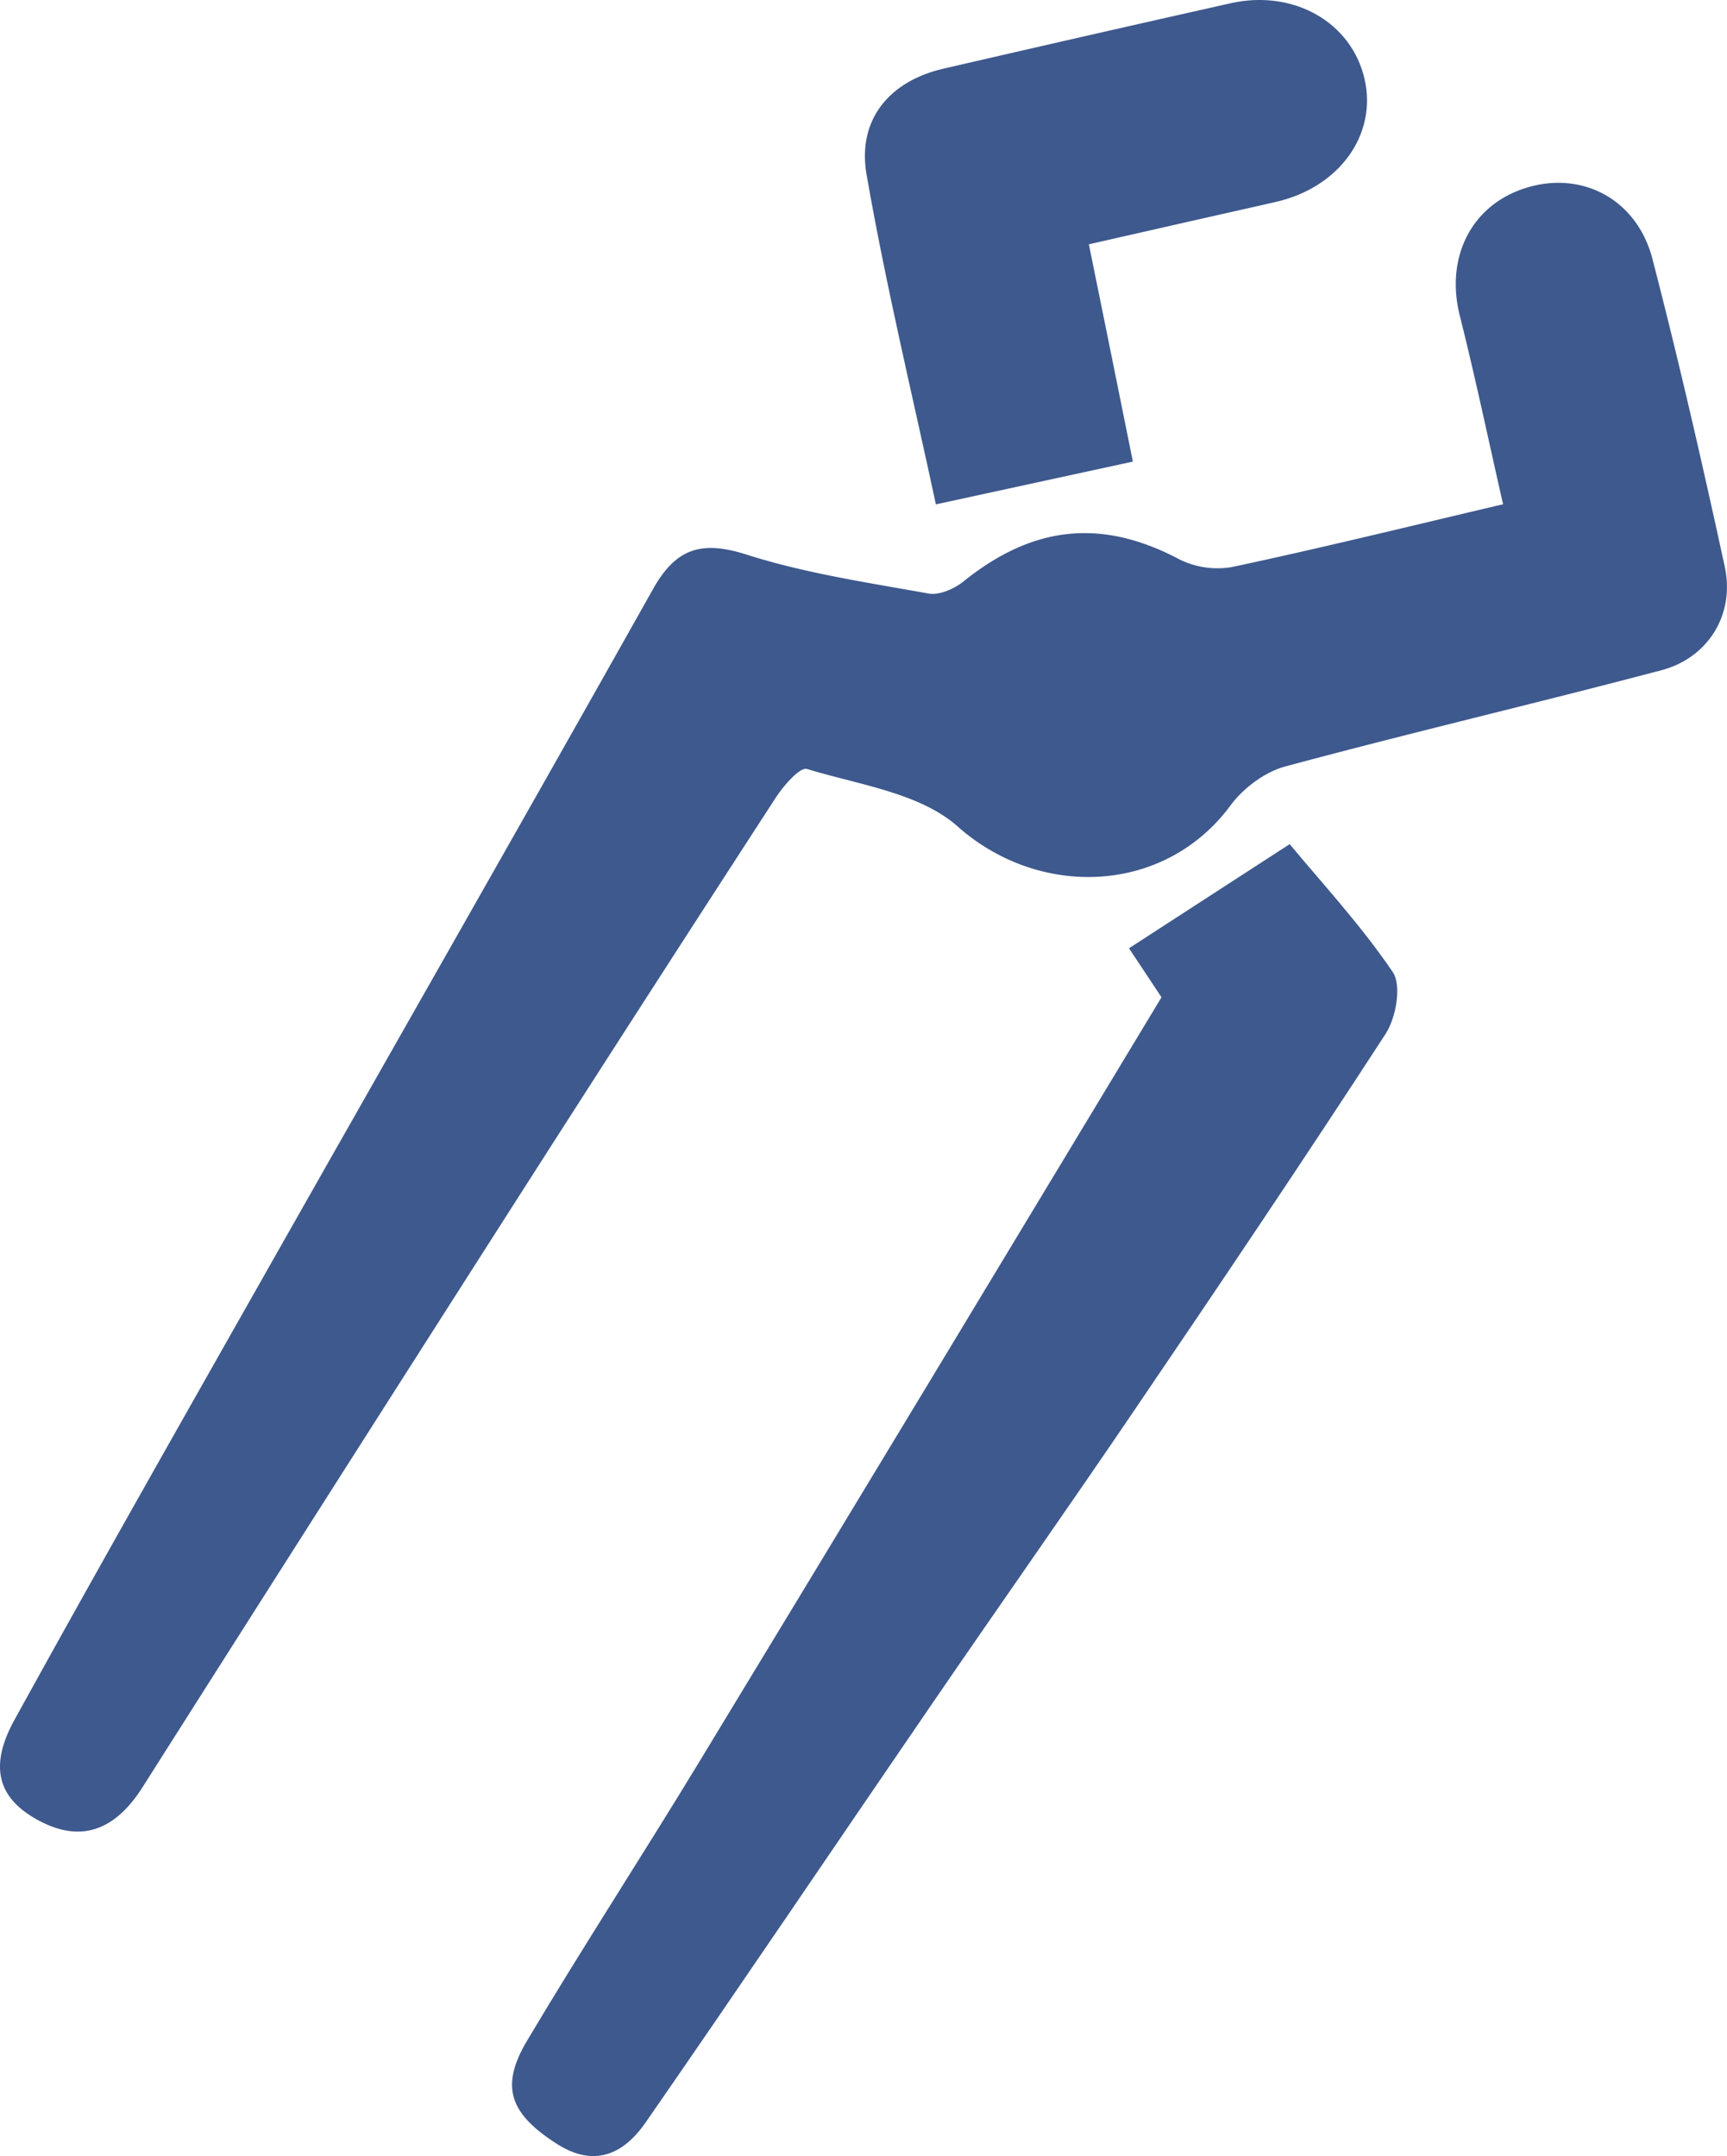
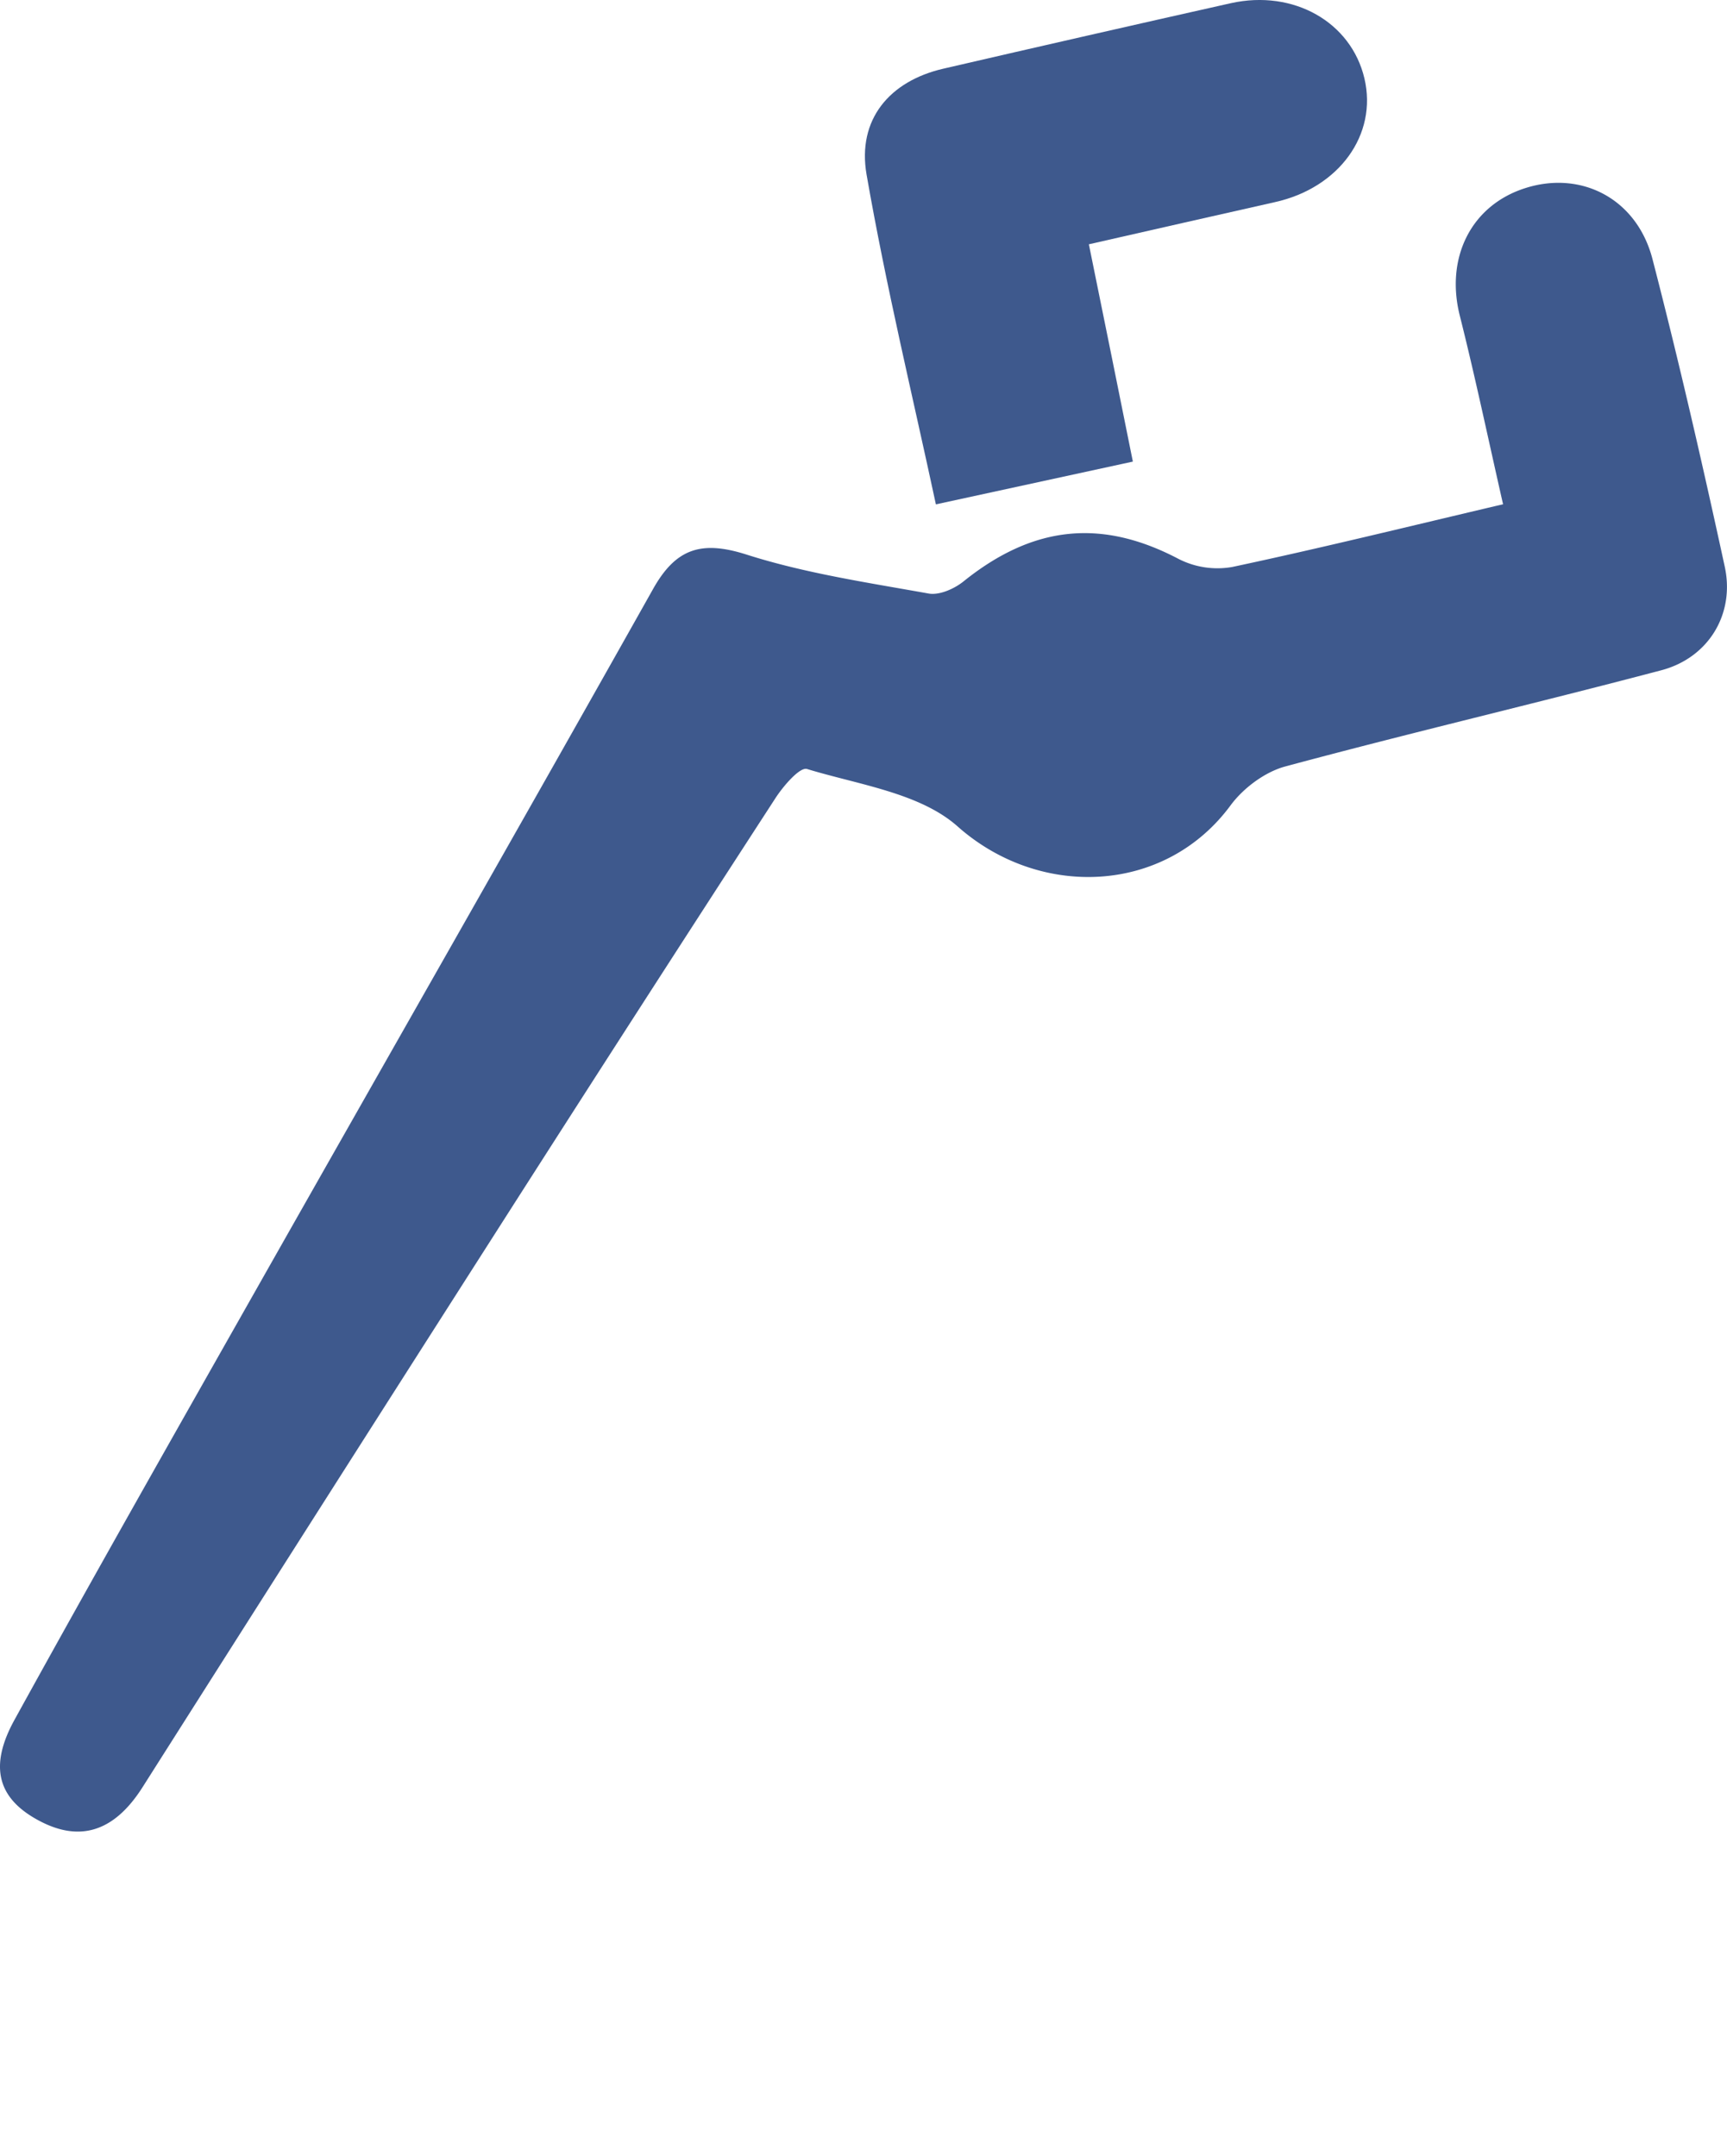
<svg xmlns="http://www.w3.org/2000/svg" id="Warstwa_1" data-name="Warstwa 1" viewBox="0 0 478.45 597.32">
  <defs>
    <style>.cls-1{fill:#3e598d;}</style>
  </defs>
  <path class="cls-1" d="M416.41,139.7c-4.27-18.79-7.8-35.63-12-52.3-4-16,3.11-30.47,18.11-35.27,15.57-5,31,2.93,35.31,19.74,7.3,28.21,13.82,56.64,20,85.13,2.85,13.16-4.54,25.25-17.58,28.69-34.65,9.15-69.57,17.33-104.17,26.65-5.67,1.53-11.63,6-15.15,10.76-18.25,24.75-52.95,26-75.64,5.85-10.47-9.28-27.4-11.54-41.72-15.91-2-.59-6.52,4.68-8.69,8Q176.22,280.6,138,340.42q-49.42,77.34-98.6,154.85c-7.93,12.41-17.59,15.19-29,8.9C-.51,498.19-3.16,489.5,4,476.49c21.9-39.76,44.32-79.23,66.69-118.74,36.73-64.87,73.72-129.59,110.24-194.58,6.34-11.29,13.43-13.5,25.89-9.53,16.31,5.2,33.5,7.75,50.43,10.79,3,.54,7.14-1.31,9.7-3.37,19.38-15.58,38.34-17.4,59.63-6.18a23.68,23.68,0,0,0,14.78,2.2C366.09,151.82,390.66,145.75,416.41,139.7Z" />
-   <path class="cls-1" d="M321.78,276.29c-3.4-5.13-6.25-9.42-9-13.58l44.51-28.85c8.72,10.53,19.65,22.3,28.56,35.44,2.51,3.7.92,12.67-2,17.15C361,321.62,337.58,356.38,314,391.08c-18.43,27.17-37.34,54-55.89,81.1-26.46,38.61-52.63,77.41-79.28,115.88-6,8.62-14.09,12.59-24.57,5.87-12.9-8.26-15.88-15.73-8.27-28.53,15.57-26.18,32.22-51.7,48-77.74C236.61,417.49,279,347.2,321.78,276.29Z" />
  <path class="cls-1" d="M313.85,127.88l-54.57,11.85c-6.41-29.91-13.82-60.45-19.2-91.34-2.67-15.34,6.43-25.92,21.21-29.35Q301.13,9.82,341,.88c17.41-3.86,33.33,5.27,37,20.84S371,52.05,353.2,56c-16.71,3.74-33.4,7.57-51.54,11.68C306,88.89,310.07,109.18,313.85,127.88Z" />
</svg>